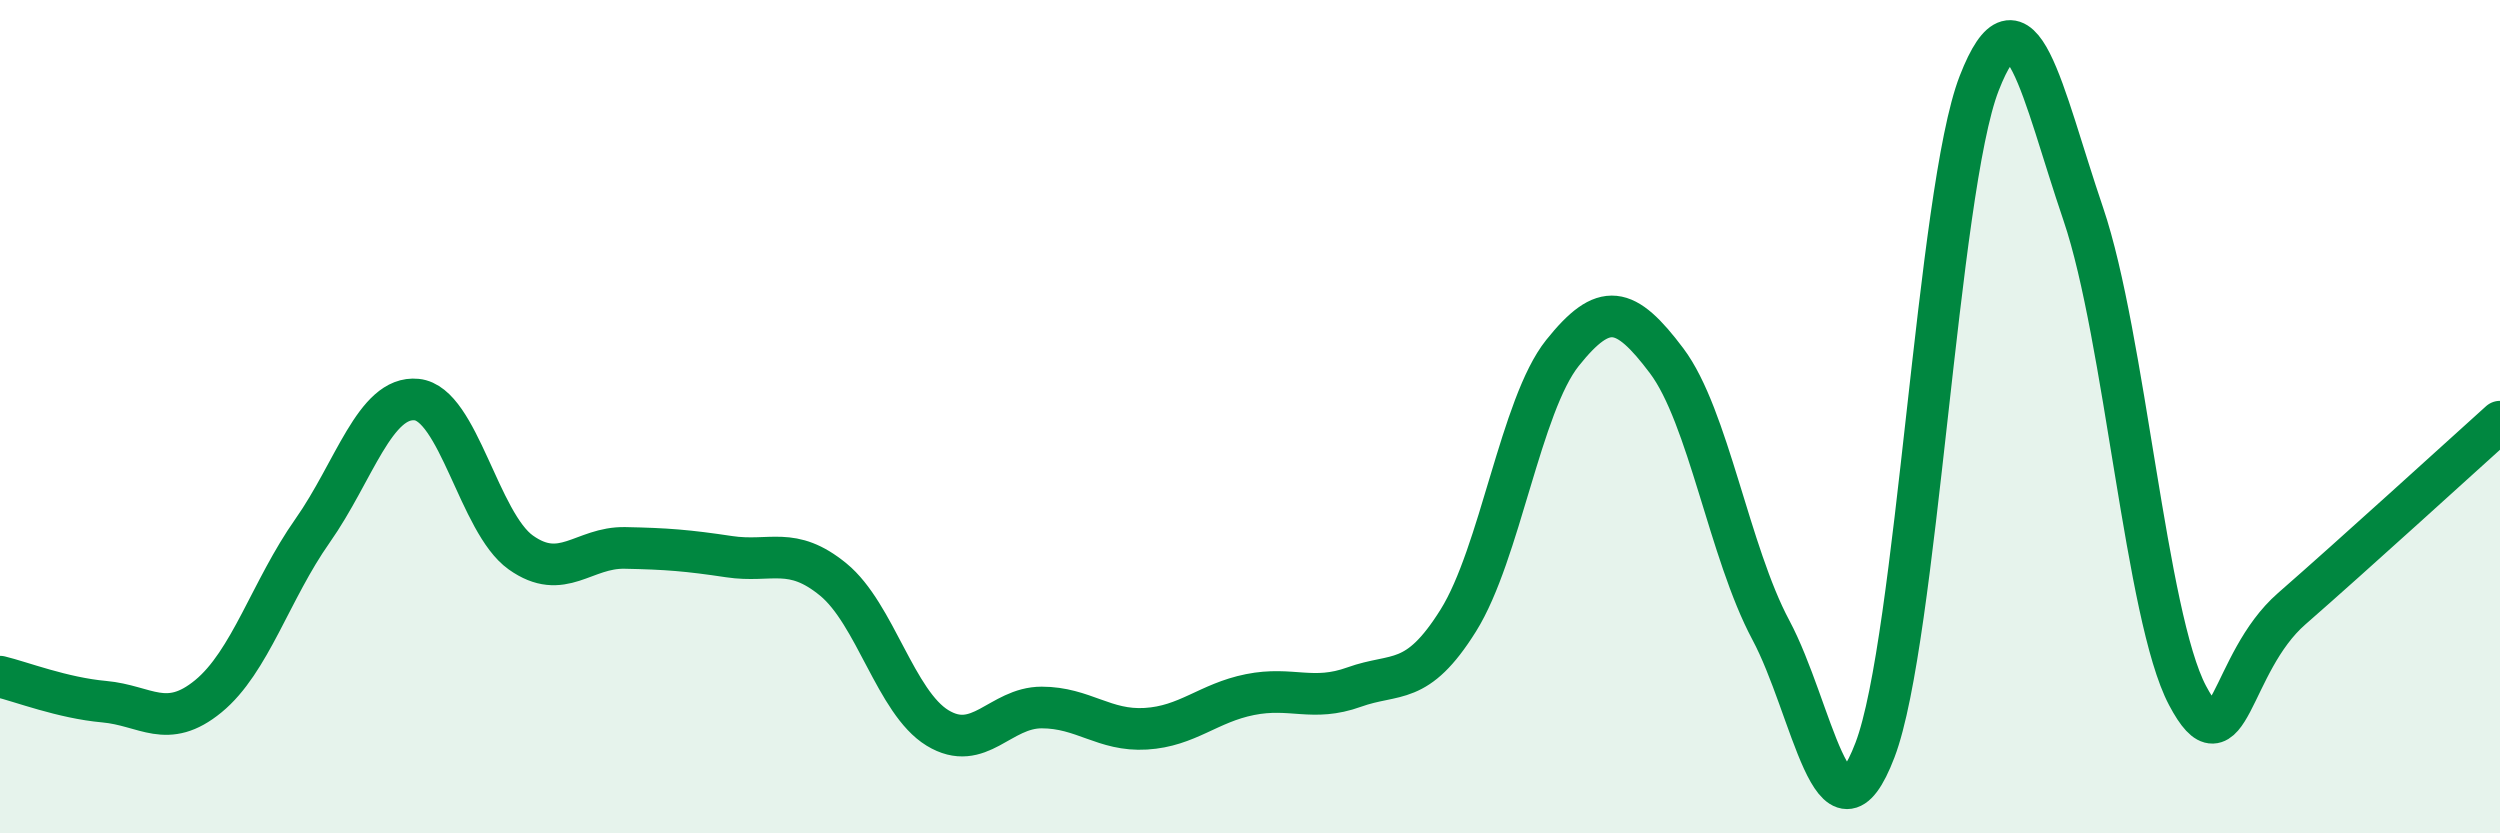
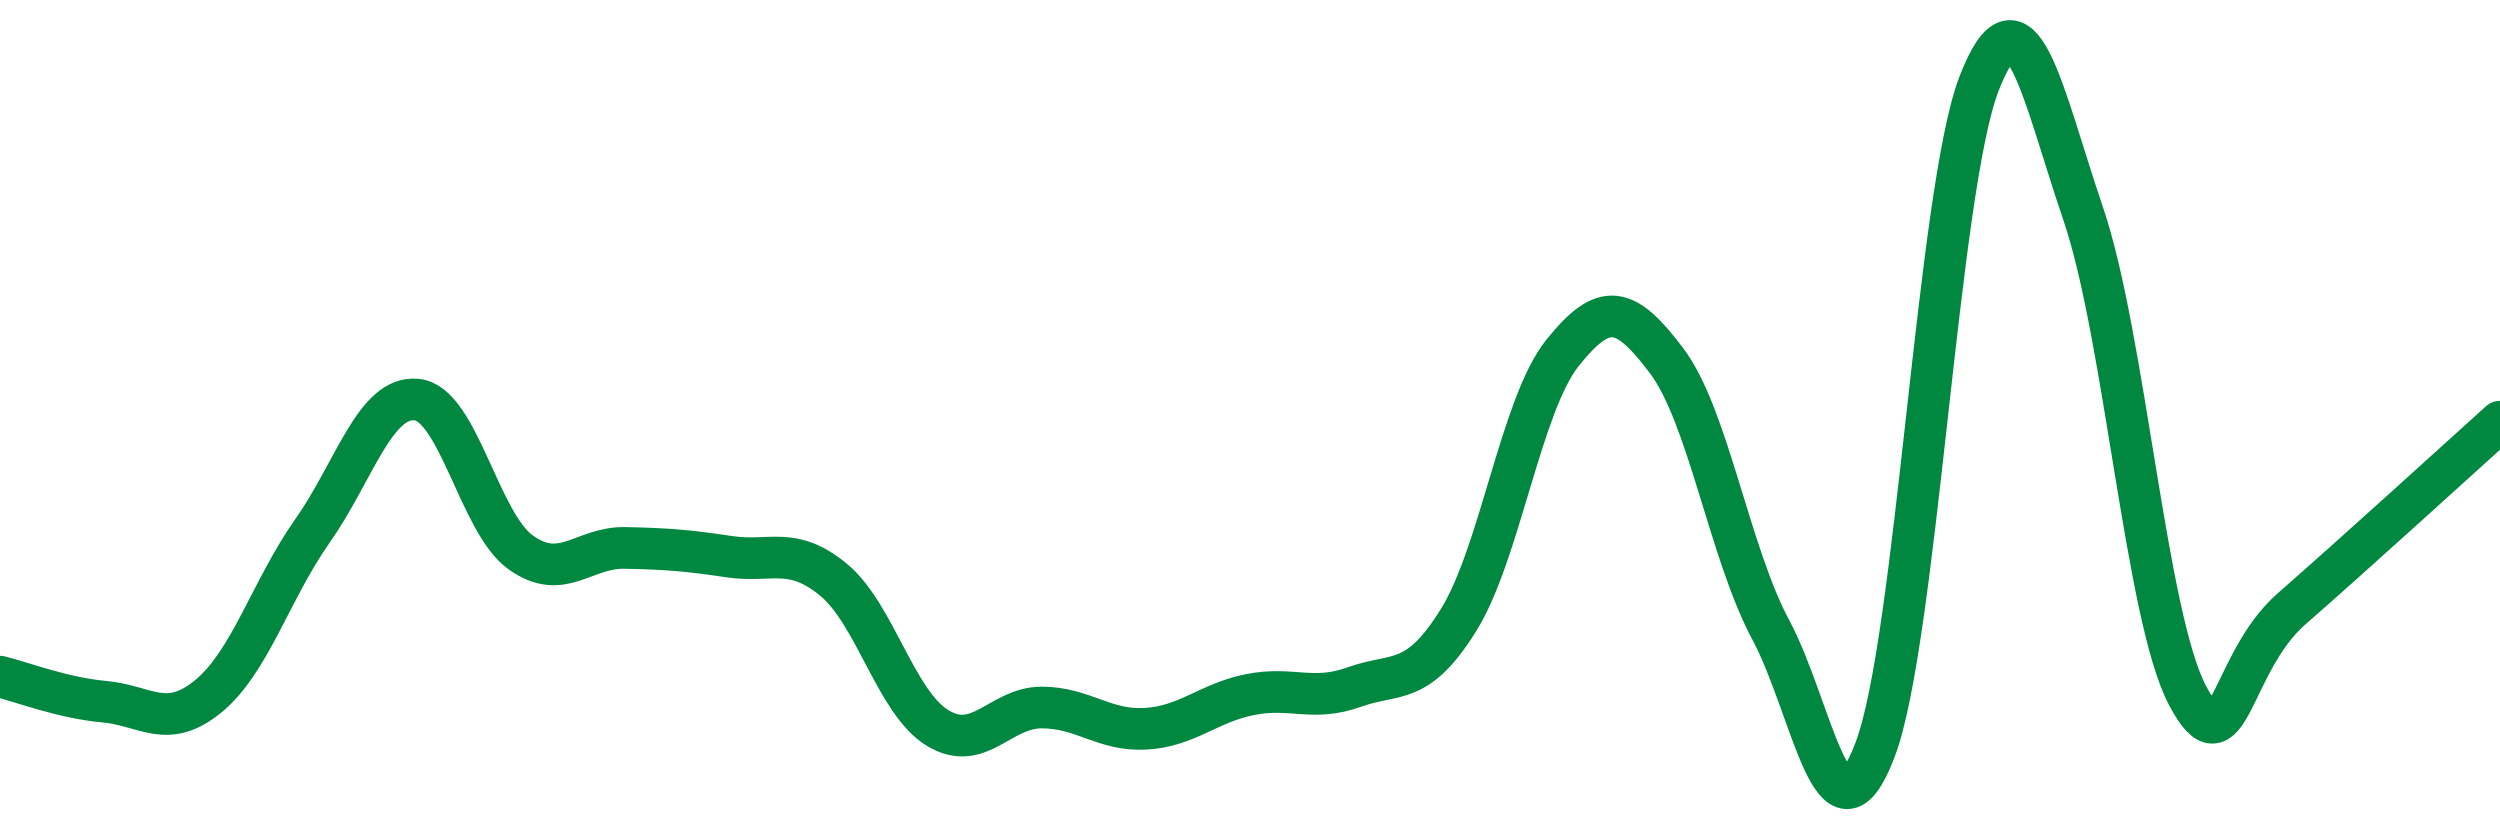
<svg xmlns="http://www.w3.org/2000/svg" width="60" height="20" viewBox="0 0 60 20">
-   <path d="M 0,16.24 C 0.5,16.36 1.5,16.75 2.5,16.84 C 3.5,16.93 4,17.53 5,16.71 C 6,15.89 6.5,14.16 7.5,12.74 C 8.5,11.32 9,9.49 10,9.59 C 11,9.69 11.5,12.55 12.5,13.26 C 13.5,13.97 14,13.13 15,13.15 C 16,13.17 16.5,13.21 17.5,13.36 C 18.5,13.51 19,13.09 20,13.91 C 21,14.73 21.5,16.86 22.5,17.47 C 23.5,18.08 24,16.98 25,16.98 C 26,16.98 26.5,17.55 27.5,17.49 C 28.5,17.43 29,16.87 30,16.67 C 31,16.47 31.5,16.85 32.5,16.49 C 33.5,16.13 34,16.49 35,14.89 C 36,13.29 36.5,9.72 37.5,8.47 C 38.5,7.22 39,7.33 40,8.66 C 41,9.99 41.5,13.25 42.5,15.12 C 43.5,16.99 44,20.62 45,18 C 46,15.38 46.5,4.57 47.5,2 C 48.5,-0.57 49,2.2 50,5.14 C 51,8.08 51.5,14.8 52.5,16.69 C 53.5,18.58 53.5,15.92 55,14.61 C 56.5,13.3 59,11.02 60,10.12L60 20L0 20Z" fill="#008740" opacity="0.1" stroke-linecap="round" stroke-linejoin="round" />
  <path d="M 0,16.24 C 0.5,16.36 1.5,16.75 2.5,16.84 C 3.5,16.93 4,17.53 5,16.71 C 6,15.89 6.5,14.16 7.5,12.74 C 8.5,11.32 9,9.49 10,9.59 C 11,9.69 11.5,12.55 12.5,13.26 C 13.5,13.97 14,13.13 15,13.15 C 16,13.17 16.5,13.21 17.5,13.36 C 18.5,13.51 19,13.09 20,13.91 C 21,14.73 21.5,16.86 22.5,17.47 C 23.5,18.08 24,16.98 25,16.98 C 26,16.98 26.5,17.55 27.5,17.49 C 28.5,17.43 29,16.87 30,16.67 C 31,16.47 31.5,16.85 32.5,16.49 C 33.5,16.13 34,16.49 35,14.89 C 36,13.29 36.5,9.72 37.5,8.47 C 38.5,7.22 39,7.33 40,8.66 C 41,9.99 41.5,13.25 42.5,15.12 C 43.5,16.99 44,20.62 45,18 C 46,15.38 46.5,4.57 47.5,2 C 48.5,-0.57 49,2.2 50,5.14 C 51,8.08 51.5,14.8 52.5,16.69 C 53.5,18.58 53.5,15.92 55,14.61 C 56.5,13.3 59,11.02 60,10.12" stroke="#008740" stroke-width="1" fill="none" stroke-linecap="round" stroke-linejoin="round" />
</svg>